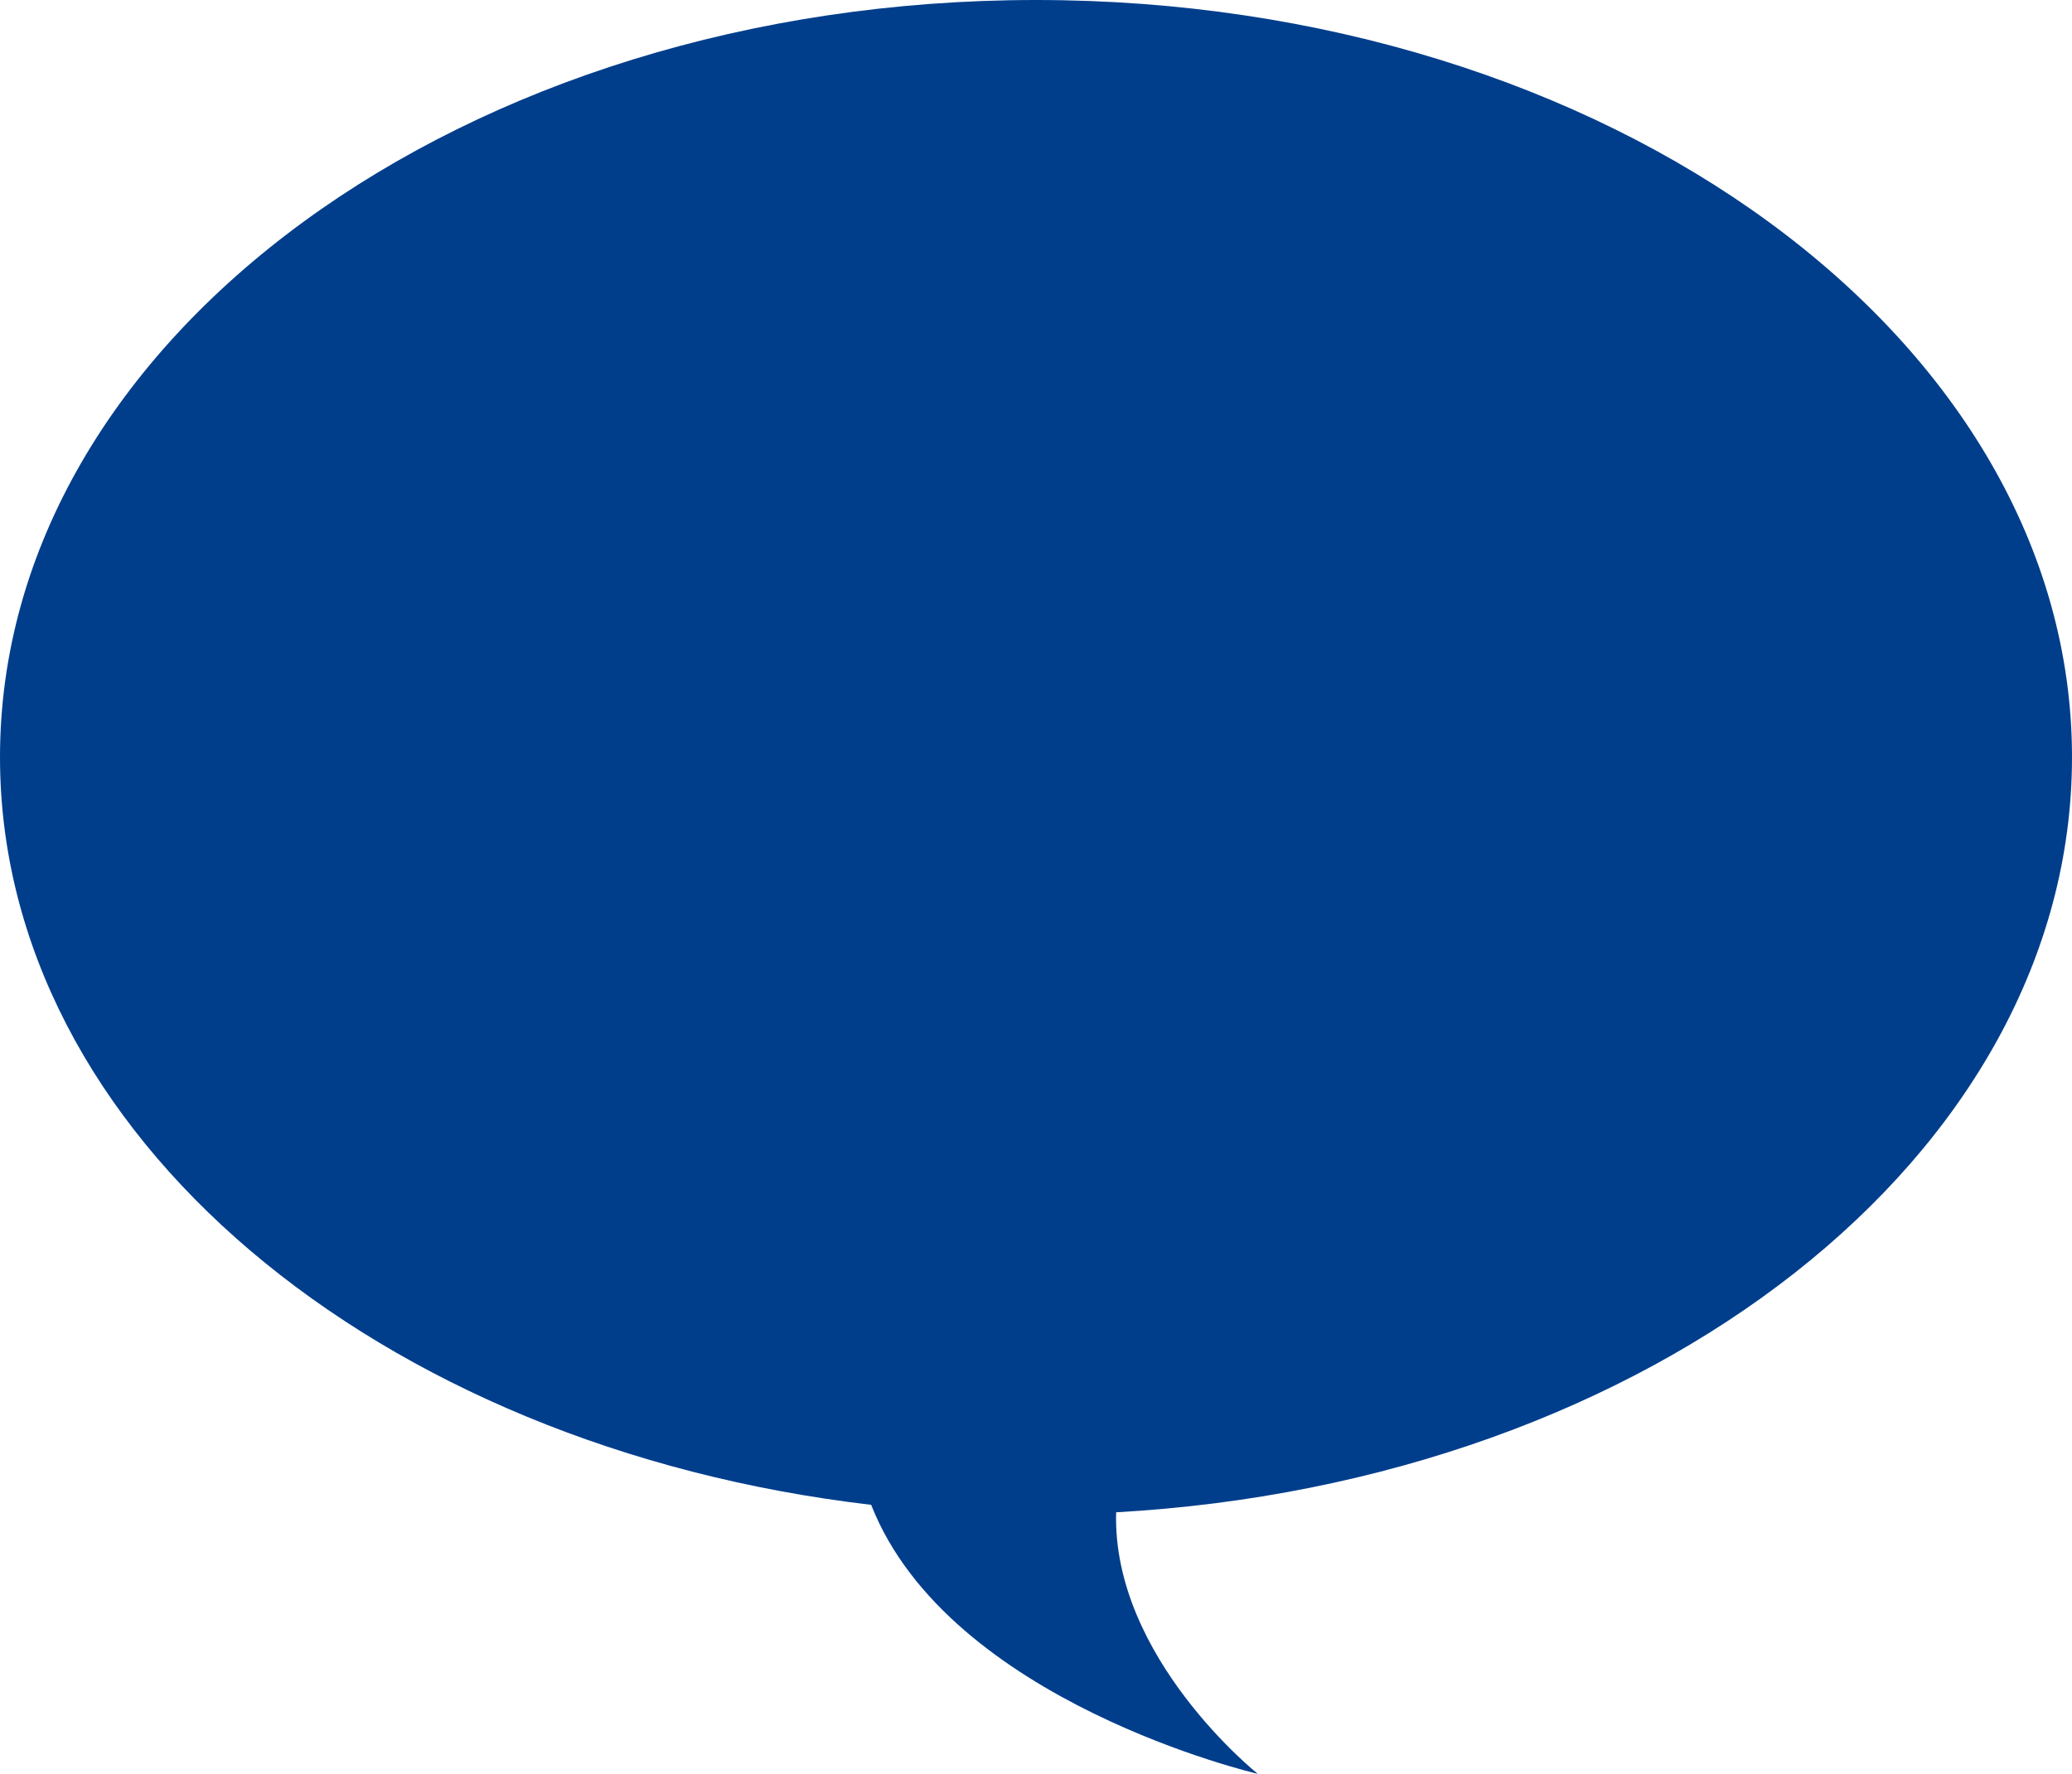
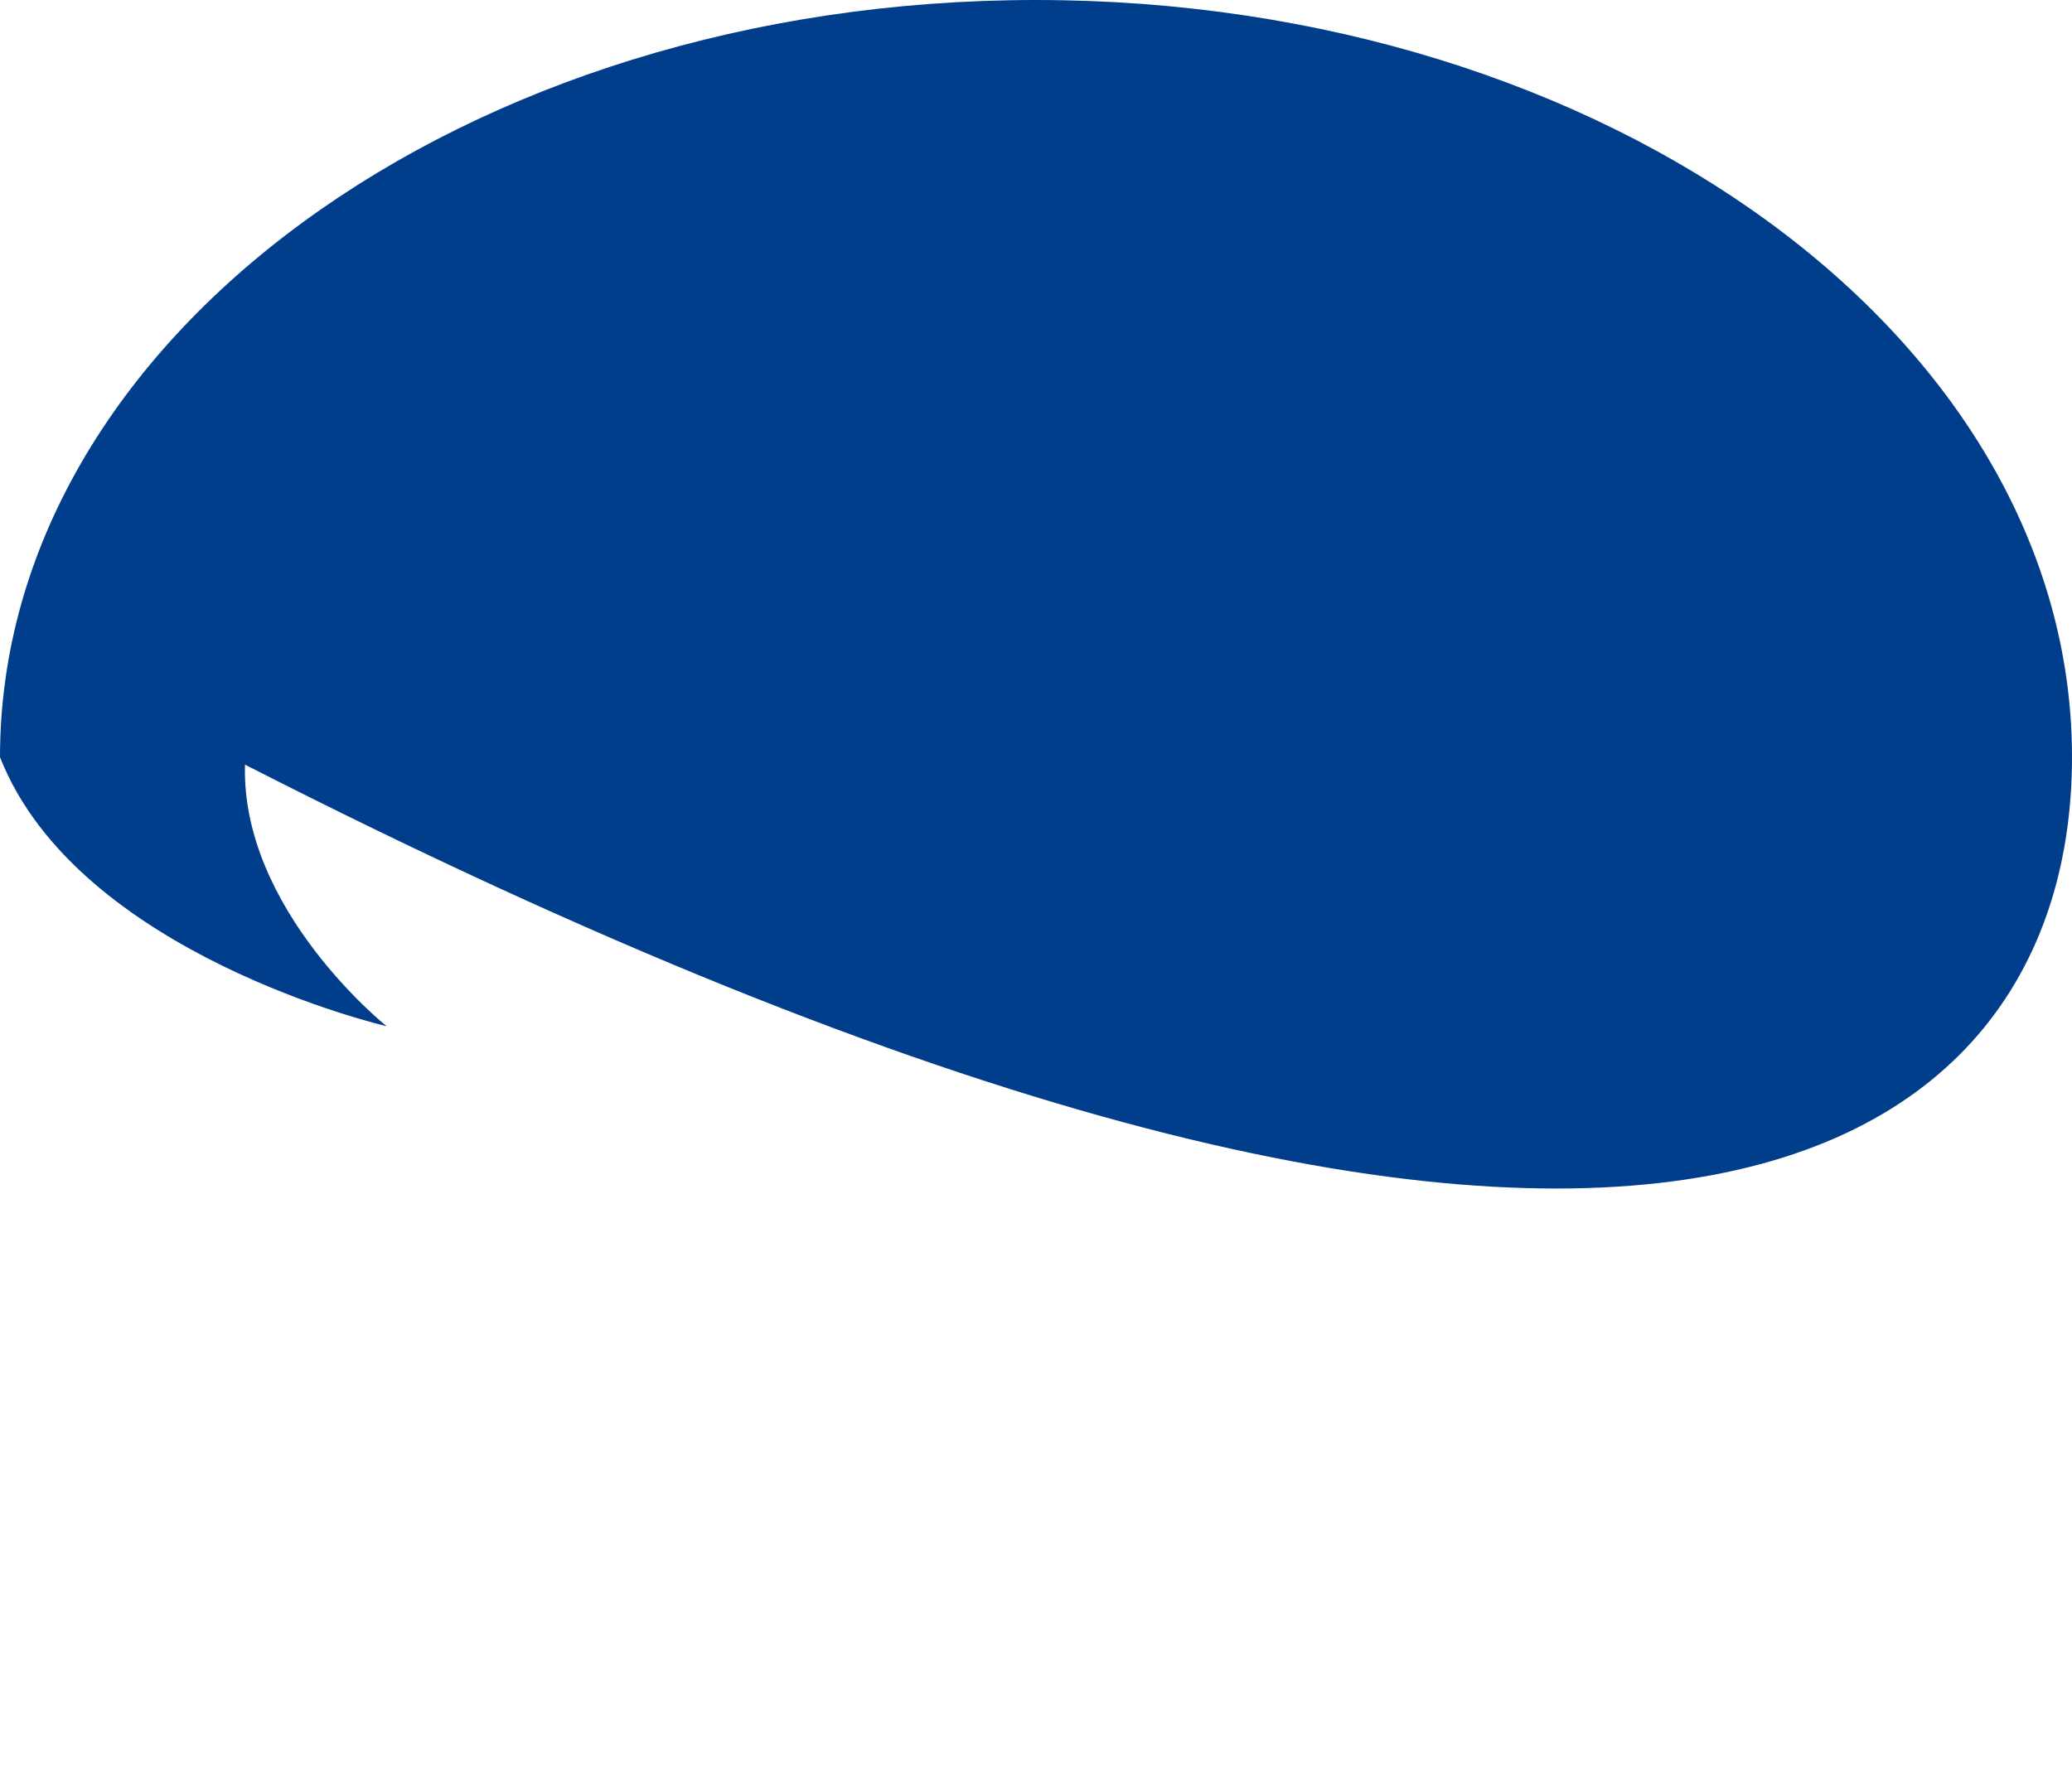
<svg xmlns="http://www.w3.org/2000/svg" fill="#000000" height="427.3" preserveAspectRatio="xMidYMid meet" version="1" viewBox="0.0 0.0 499.0 427.3" width="499" zoomAndPan="magnify">
  <g>
    <g id="change1_1">
-       <path d="M499,182.4C499,81.7,387.3,0,249.5,0S0,81.7,0,182.4c0,90.8,90.9,166.2,209.8,180.1 c18.7,47.6,93.1,64.8,93.1,64.8s-35.1-28-34.1-63C397.6,357.1,499,278.4,499,182.4z" fill="#003e8c" />
+       <path d="M499,182.4C499,81.7,387.3,0,249.5,0S0,81.7,0,182.4c18.7,47.6,93.1,64.8,93.1,64.8s-35.1-28-34.1-63C397.6,357.1,499,278.4,499,182.4z" fill="#003e8c" />
    </g>
  </g>
</svg>